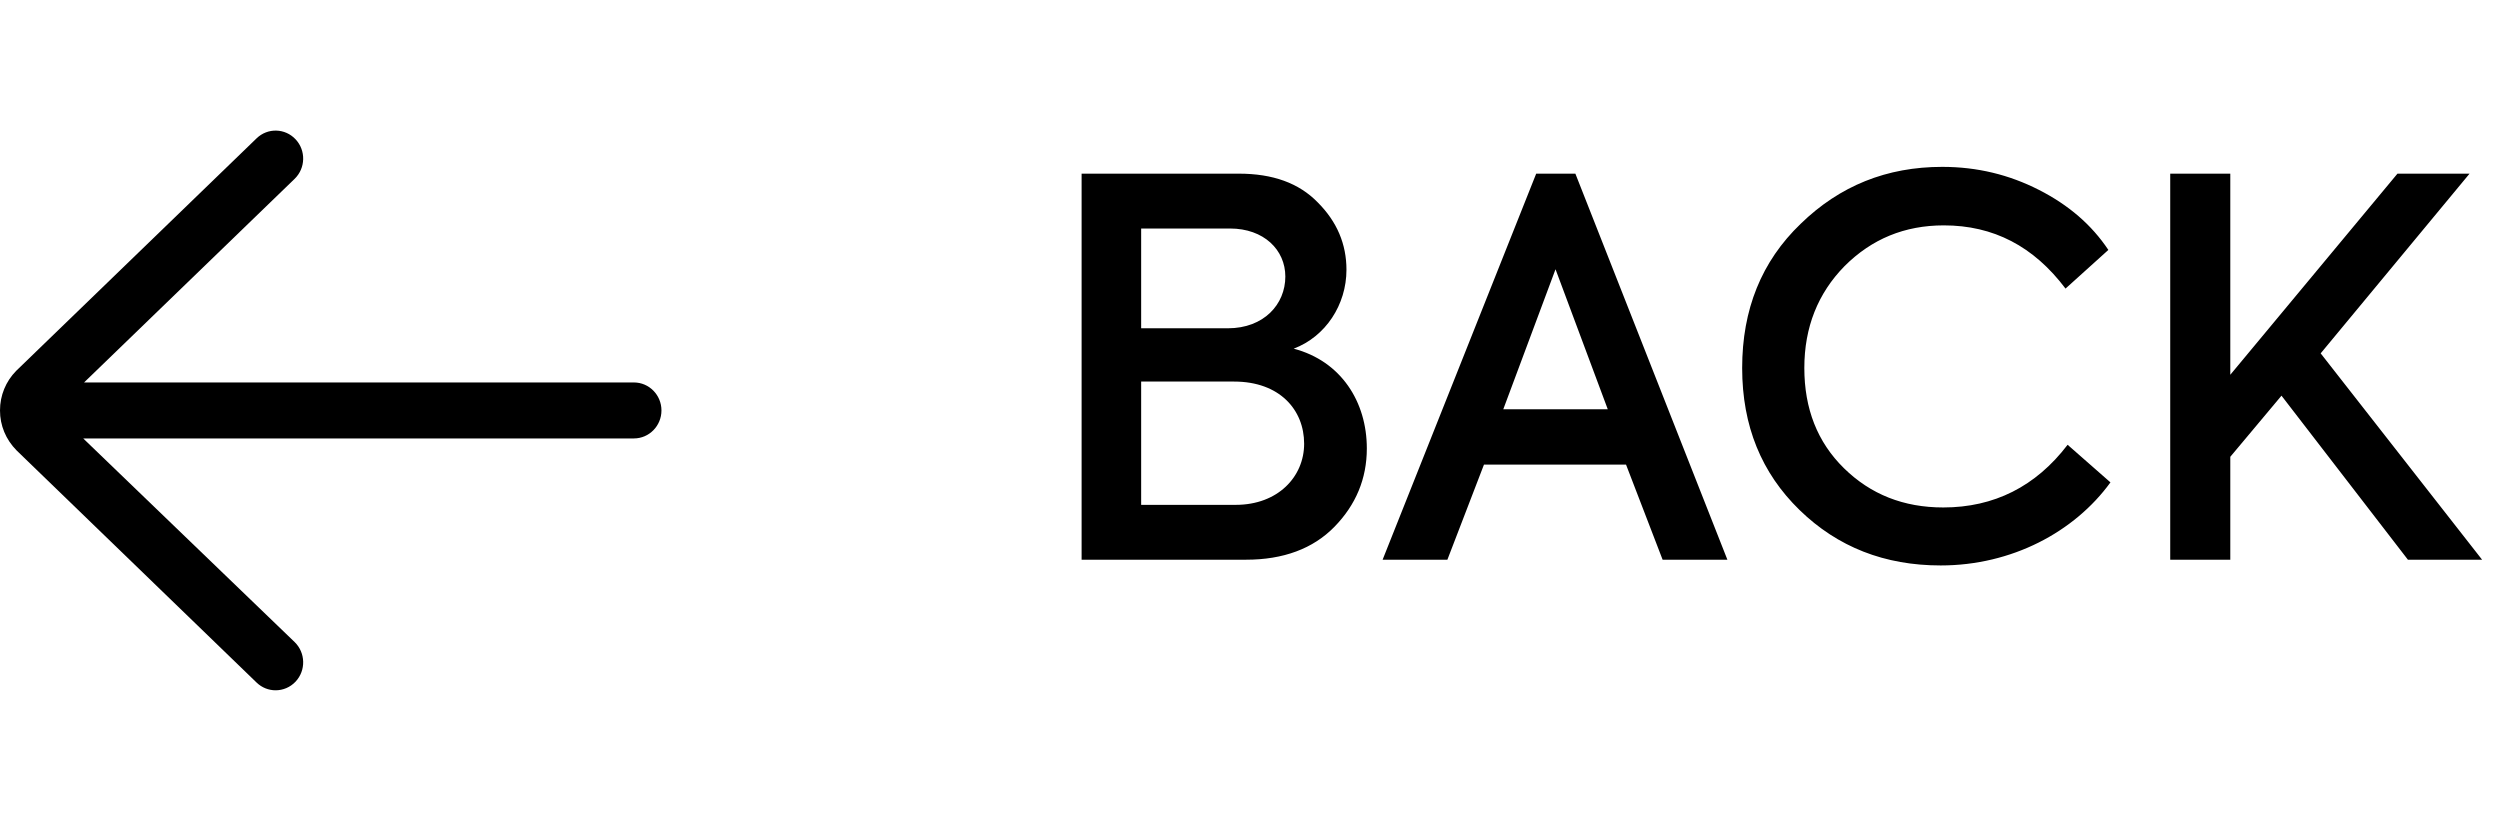
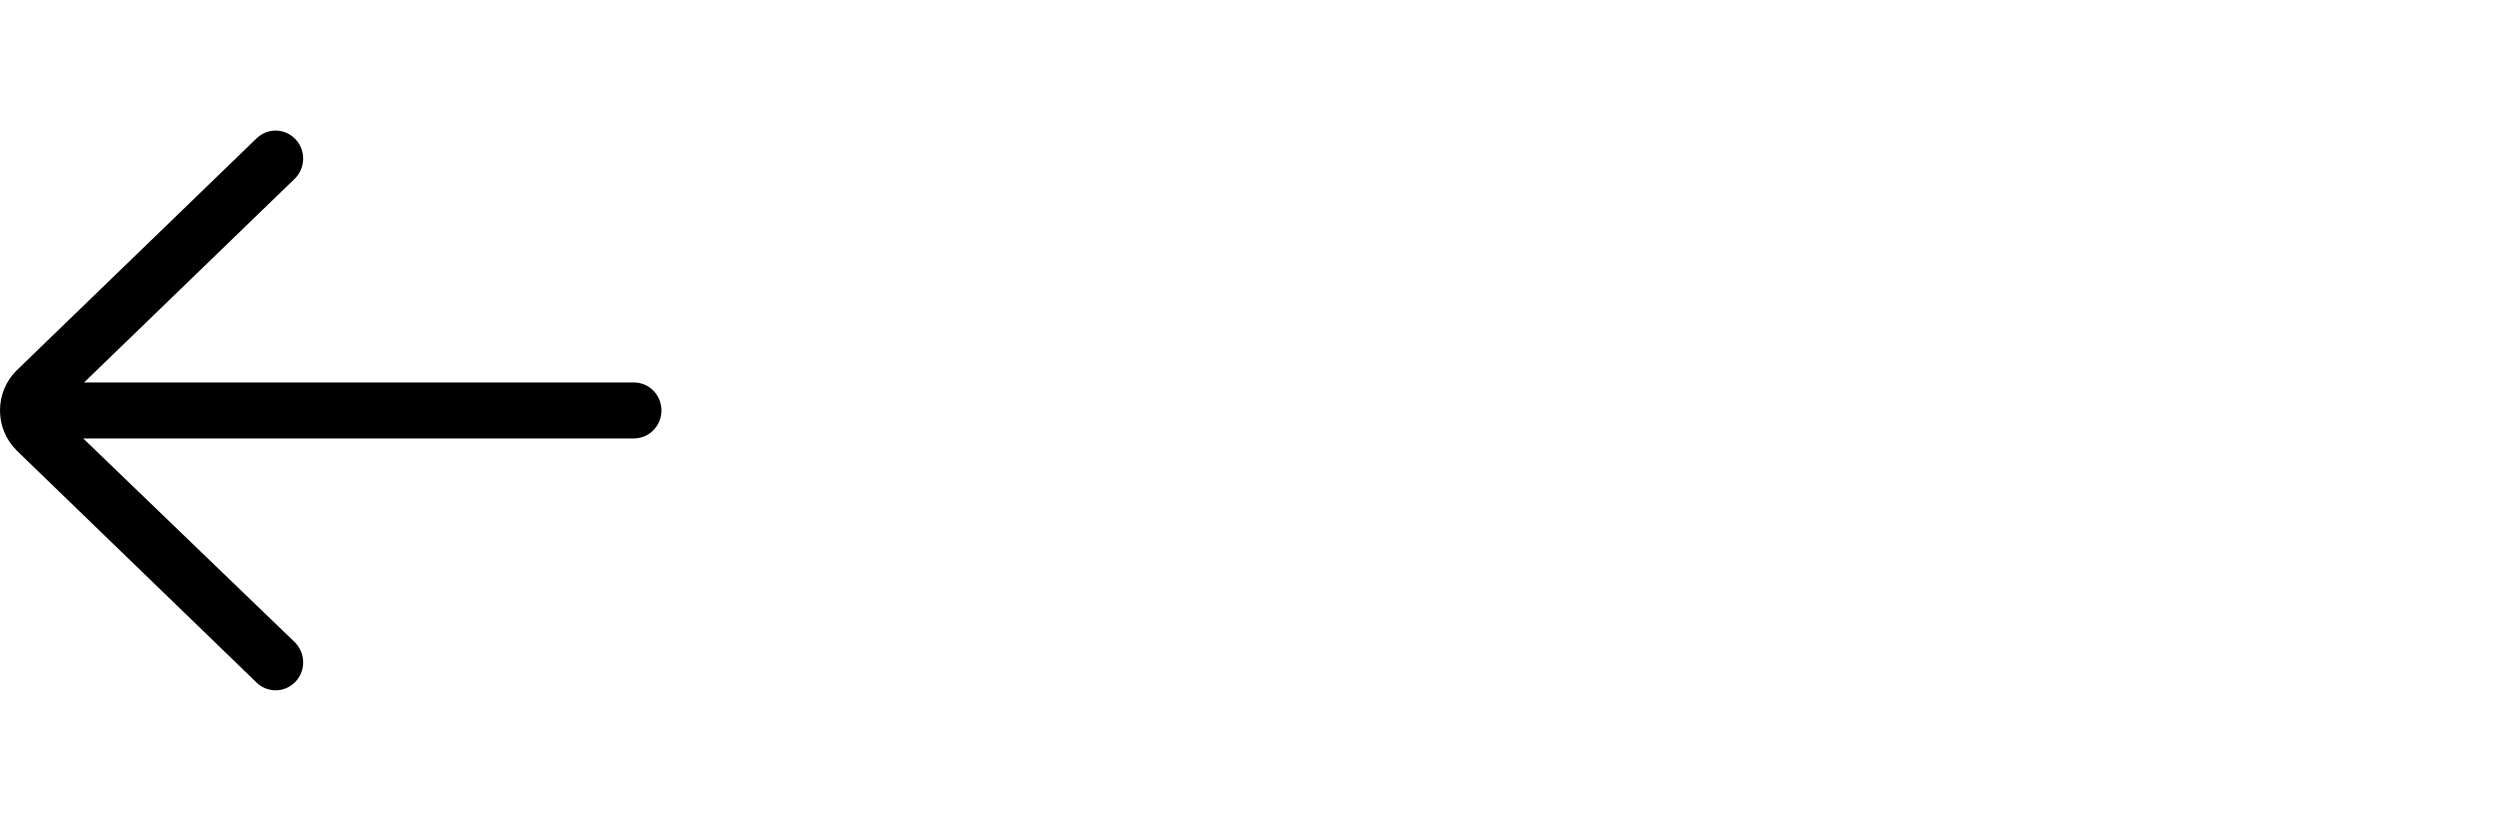
<svg xmlns="http://www.w3.org/2000/svg" width="67" height="22" viewBox="0 0 67 22" fill="none">
  <path d="M16.989 10.25H2.253L7.896 4.793C8.191 4.507 8.203 4.033 7.921 3.733C7.64 3.433 7.173 3.421 6.877 3.707L0.433 9.939C0.154 10.223 0 10.599 0 11C0 11.401 0.154 11.777 0.446 12.073L6.877 18.293C7.02 18.431 7.203 18.5 7.386 18.5C7.581 18.5 7.776 18.422 7.922 18.267C8.203 17.967 8.191 17.493 7.896 17.207L2.23 11.75H16.989C17.396 11.75 17.727 11.414 17.727 11C17.727 10.586 17.396 10.25 16.989 10.25Z" fill="black" />
-   <path d="M34.671 9.344C35.525 9.022 36.085 8.168 36.085 7.23C36.085 6.544 35.833 5.942 35.315 5.424C34.811 4.906 34.111 4.654 33.201 4.654H28.987V15H33.397C34.391 15 35.189 14.706 35.763 14.118C36.337 13.53 36.631 12.83 36.631 12.018C36.631 10.772 35.945 9.68 34.671 9.344ZM32.963 6.124C33.873 6.124 34.447 6.698 34.447 7.412C34.447 8.154 33.873 8.798 32.907 8.798H30.583V6.124H32.963ZM30.583 13.53V10.226H33.075C34.293 10.226 34.951 10.982 34.951 11.892C34.951 12.774 34.251 13.53 33.117 13.53H30.583ZM46.294 15L42.22 4.654H41.17L37.054 15H38.79L39.77 12.452H43.578L44.558 15H46.294ZM43.088 10.968H40.288L41.688 7.216L43.088 10.968ZM52.01 15.154C53.914 15.154 55.594 14.258 56.56 12.928L55.412 11.92C54.558 13.04 53.438 13.6 52.08 13.6C51.016 13.6 50.134 13.25 49.42 12.55C48.706 11.85 48.356 10.954 48.356 9.862C48.356 8.77 48.72 7.86 49.434 7.132C50.162 6.404 51.044 6.04 52.094 6.04C53.424 6.04 54.502 6.6 55.356 7.734L56.504 6.698C56.056 6.026 55.44 5.494 54.642 5.088C53.844 4.682 52.99 4.472 52.052 4.472C50.568 4.472 49.308 4.976 48.258 5.998C47.208 7.006 46.69 8.294 46.69 9.862C46.69 11.416 47.208 12.676 48.23 13.67C49.252 14.664 50.512 15.154 52.01 15.154ZM66.52 15L62.194 9.47L66.184 4.654H64.252L59.772 10.044V4.654H58.162V15H59.772V12.242L61.144 10.604L64.532 15H66.52Z" fill="black" />
</svg>